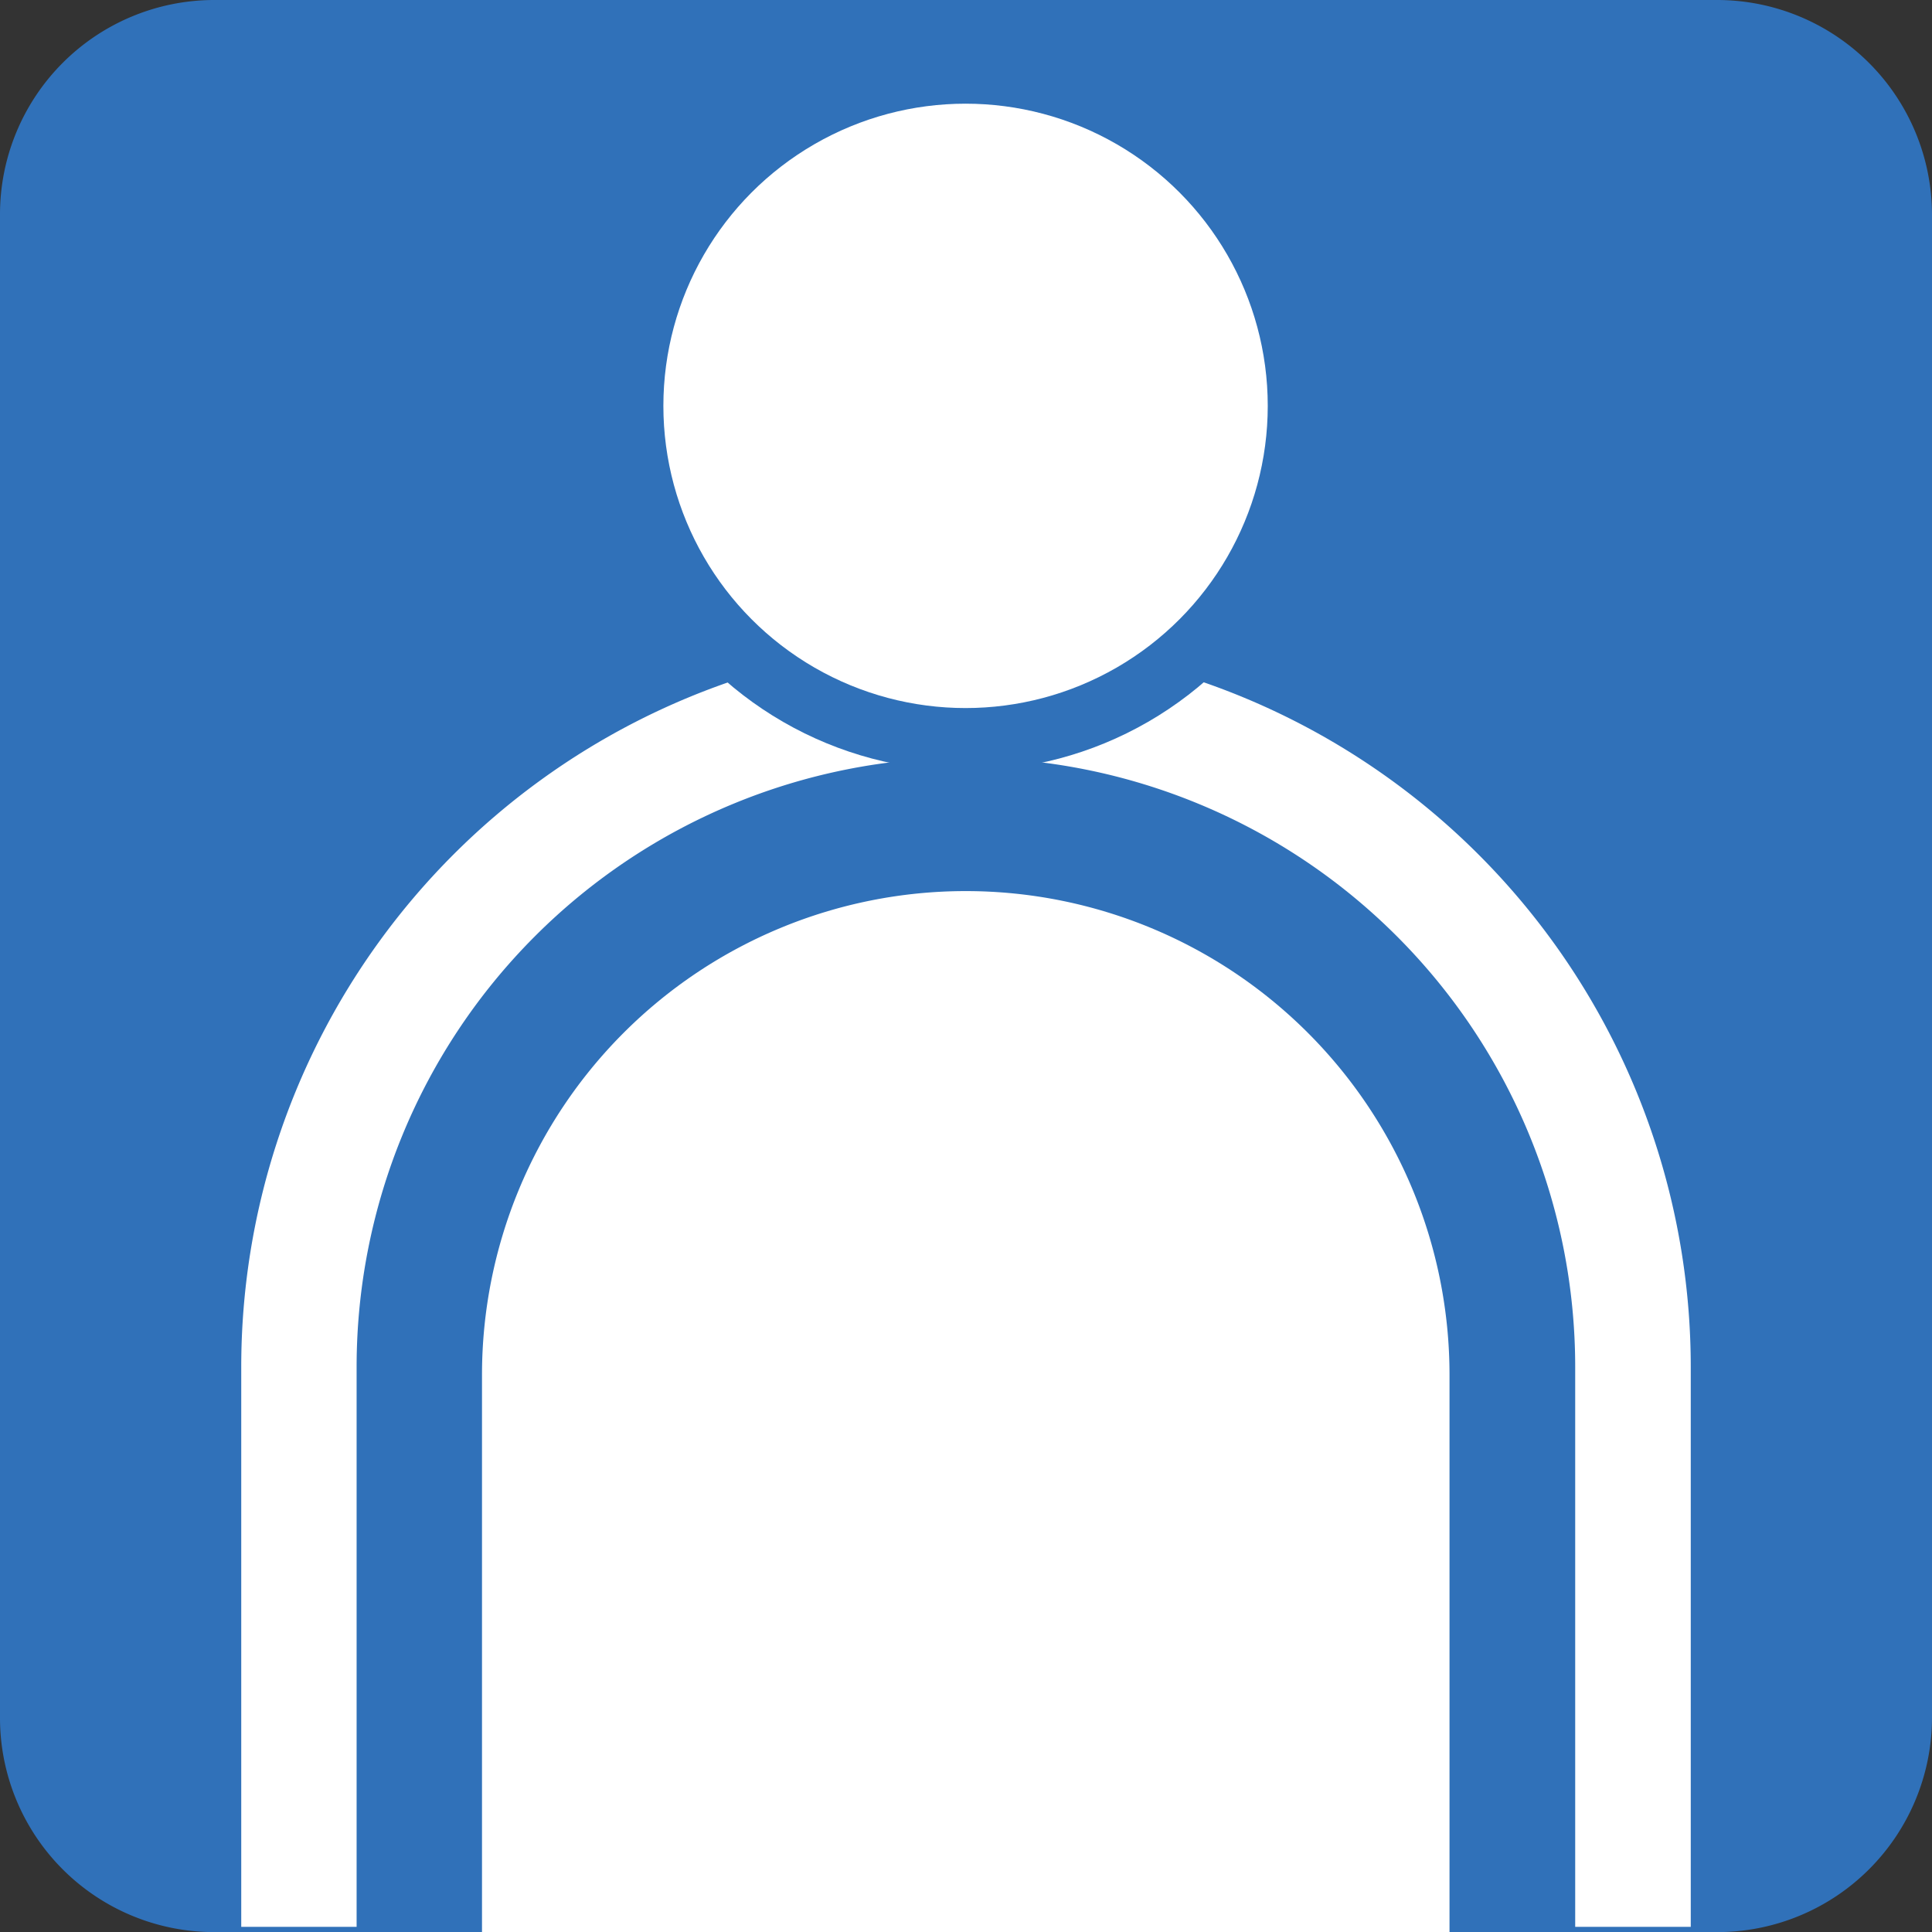
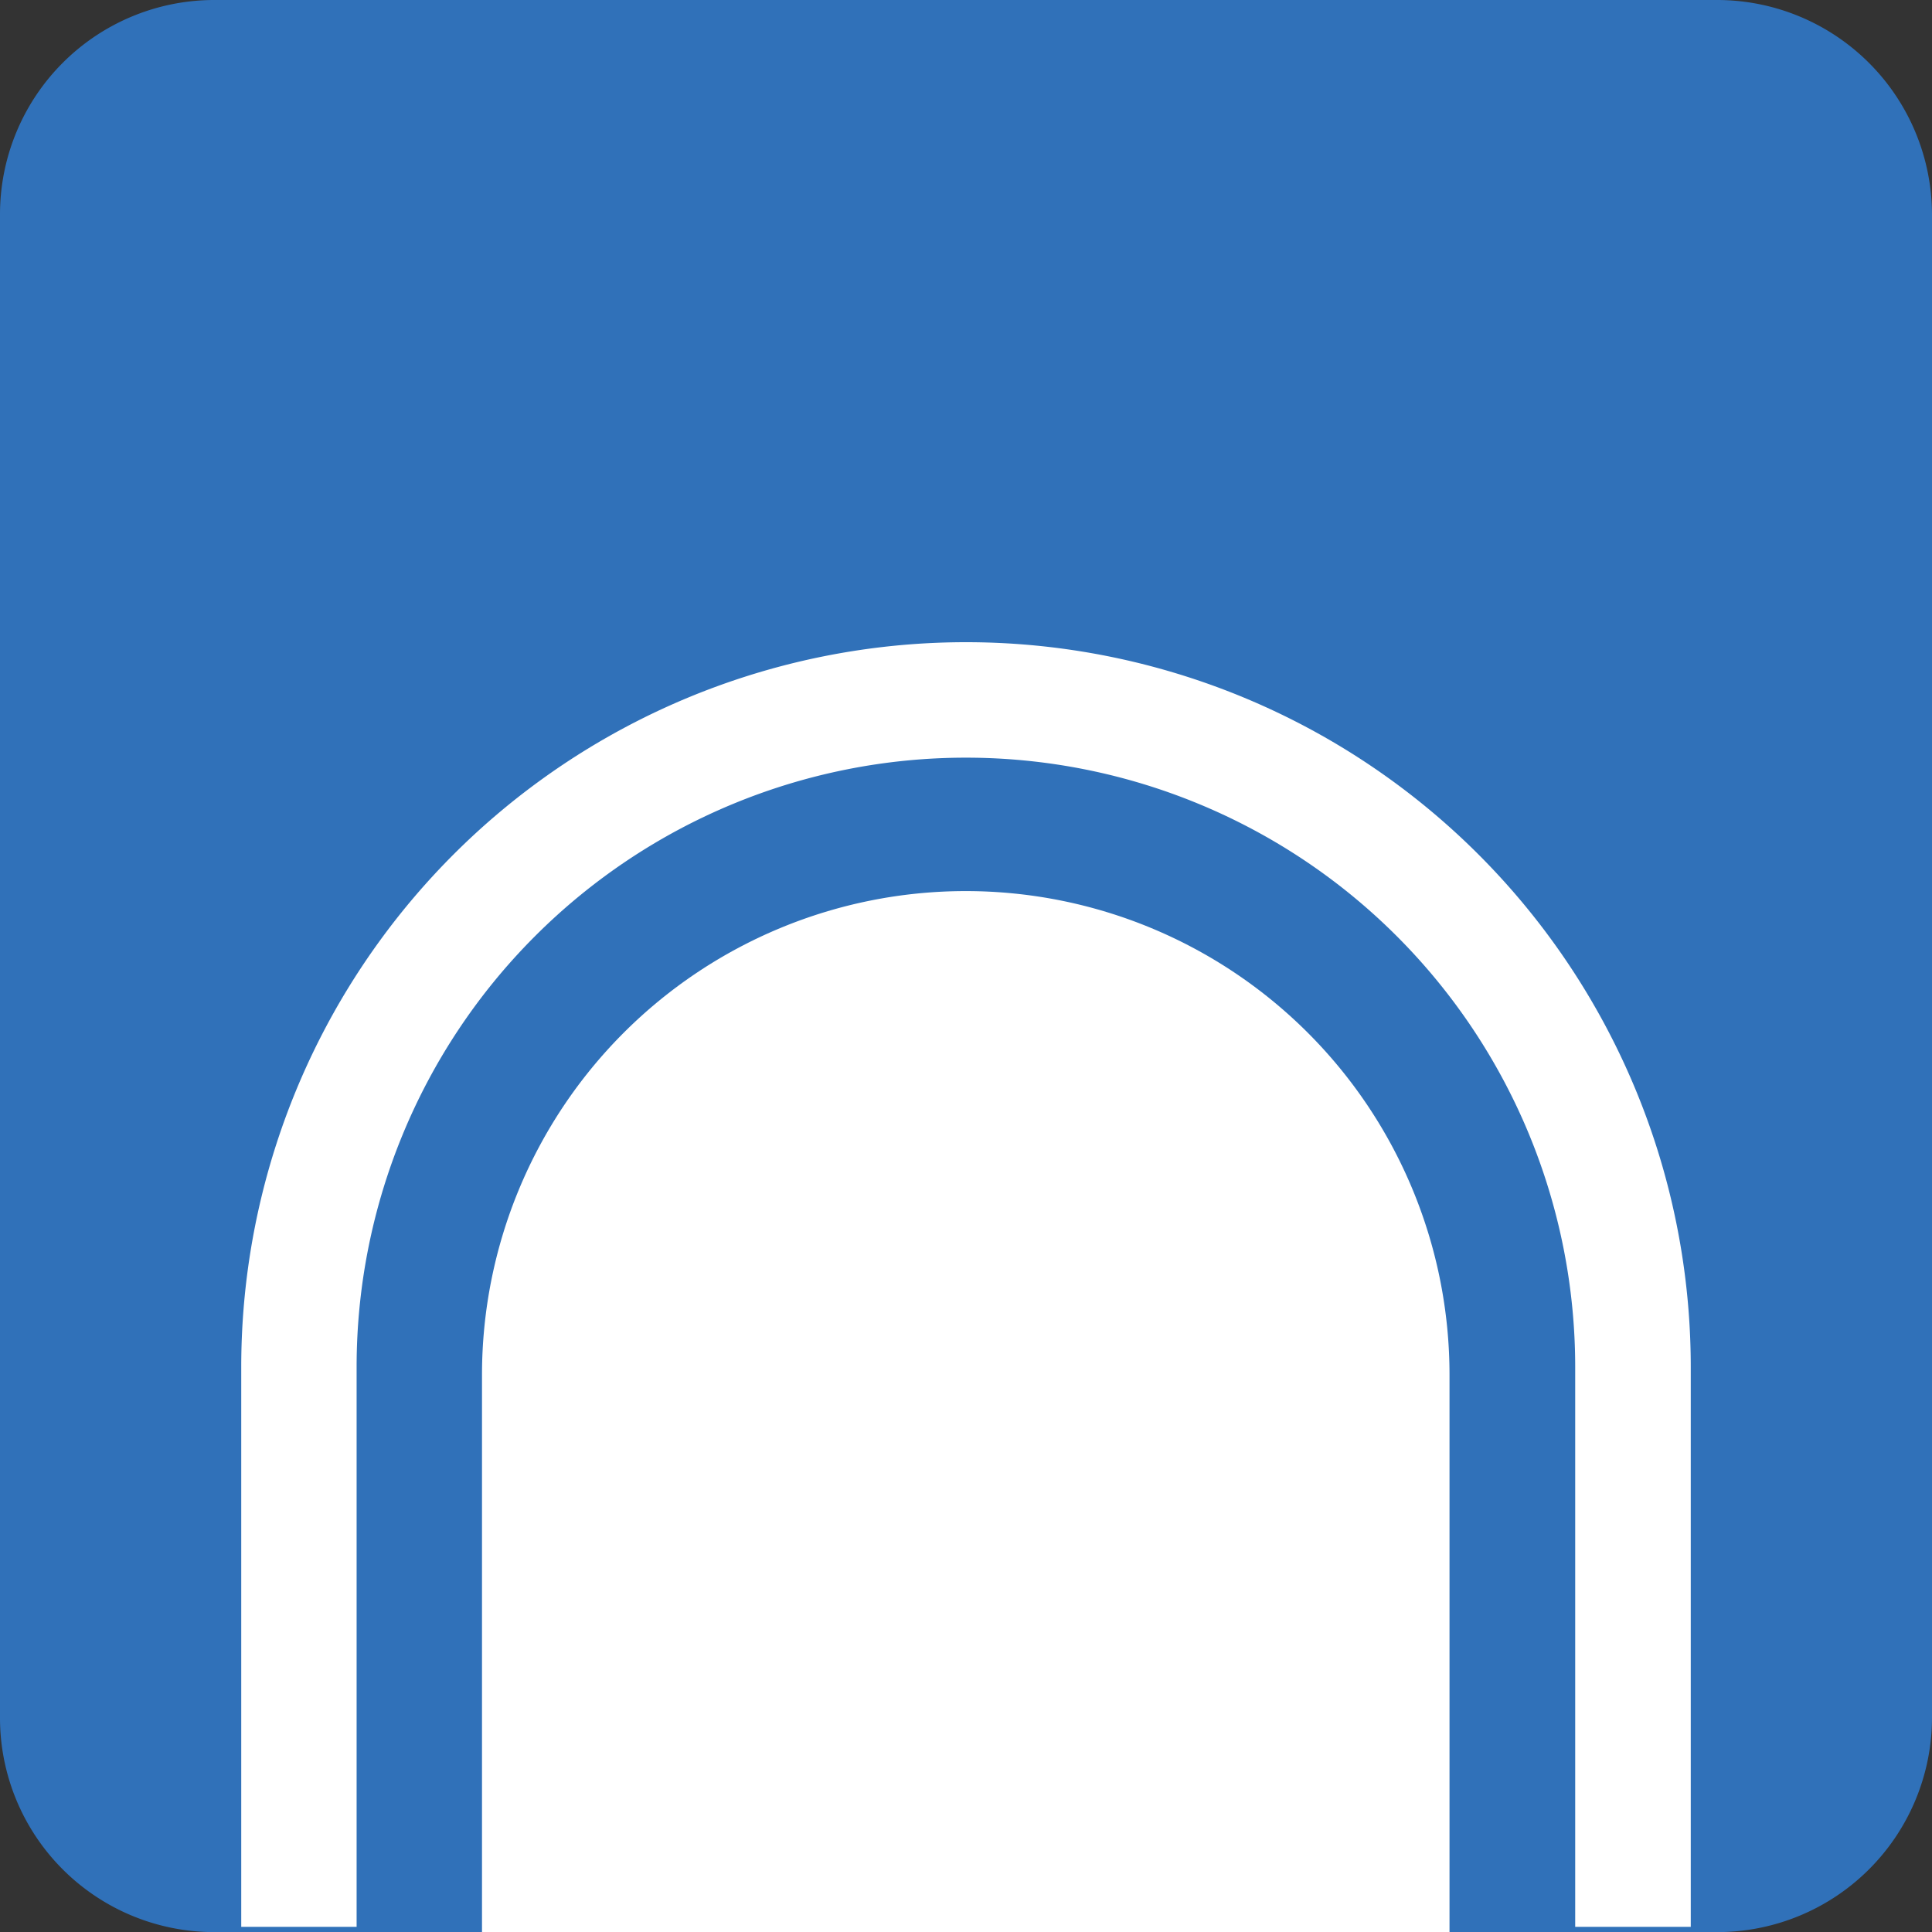
<svg xmlns="http://www.w3.org/2000/svg" viewBox="0 0 19.845 19.846">
  <rect x="0" y="0" width="19.845" height="19.846" fill="#333333" stroke="none" />
  <defs>
    <style>.a{fill:#3071b9}.b{fill:#fff}</style>
  </defs>
  <path class="a" d="M17.64 19.846a2.205 2.205 0 002.205-2.203V2.204A2.208 2.208 0 0017.64 0H2.195A2.202 2.202 0 000 2.204v15.439a2.2 2.2 0 002.195 2.203z" />
  <path class="b" d="M4.951 19.846v-5.724a4.969 4.969 0 019.938 0v5.724z" />
-   <path class="b" d="M17.367 19.792H16.18v-5.751a6.258 6.258 0 00-12.517 0v5.751H2.478v-5.751a7.444 7.444 0 0114.889 0z" />
-   <circle class="a" cx="9.918" cy="4.168" r="3.749" />
-   <circle class="b" cx="9.918" cy="4.169" r="3.104" />
+   <path class="b" d="M17.367 19.792H16.18v-5.751a6.258 6.258 0 00-12.517 0v5.751H2.478v-5.751a7.444 7.444 0 0114.889 0" />
</svg>